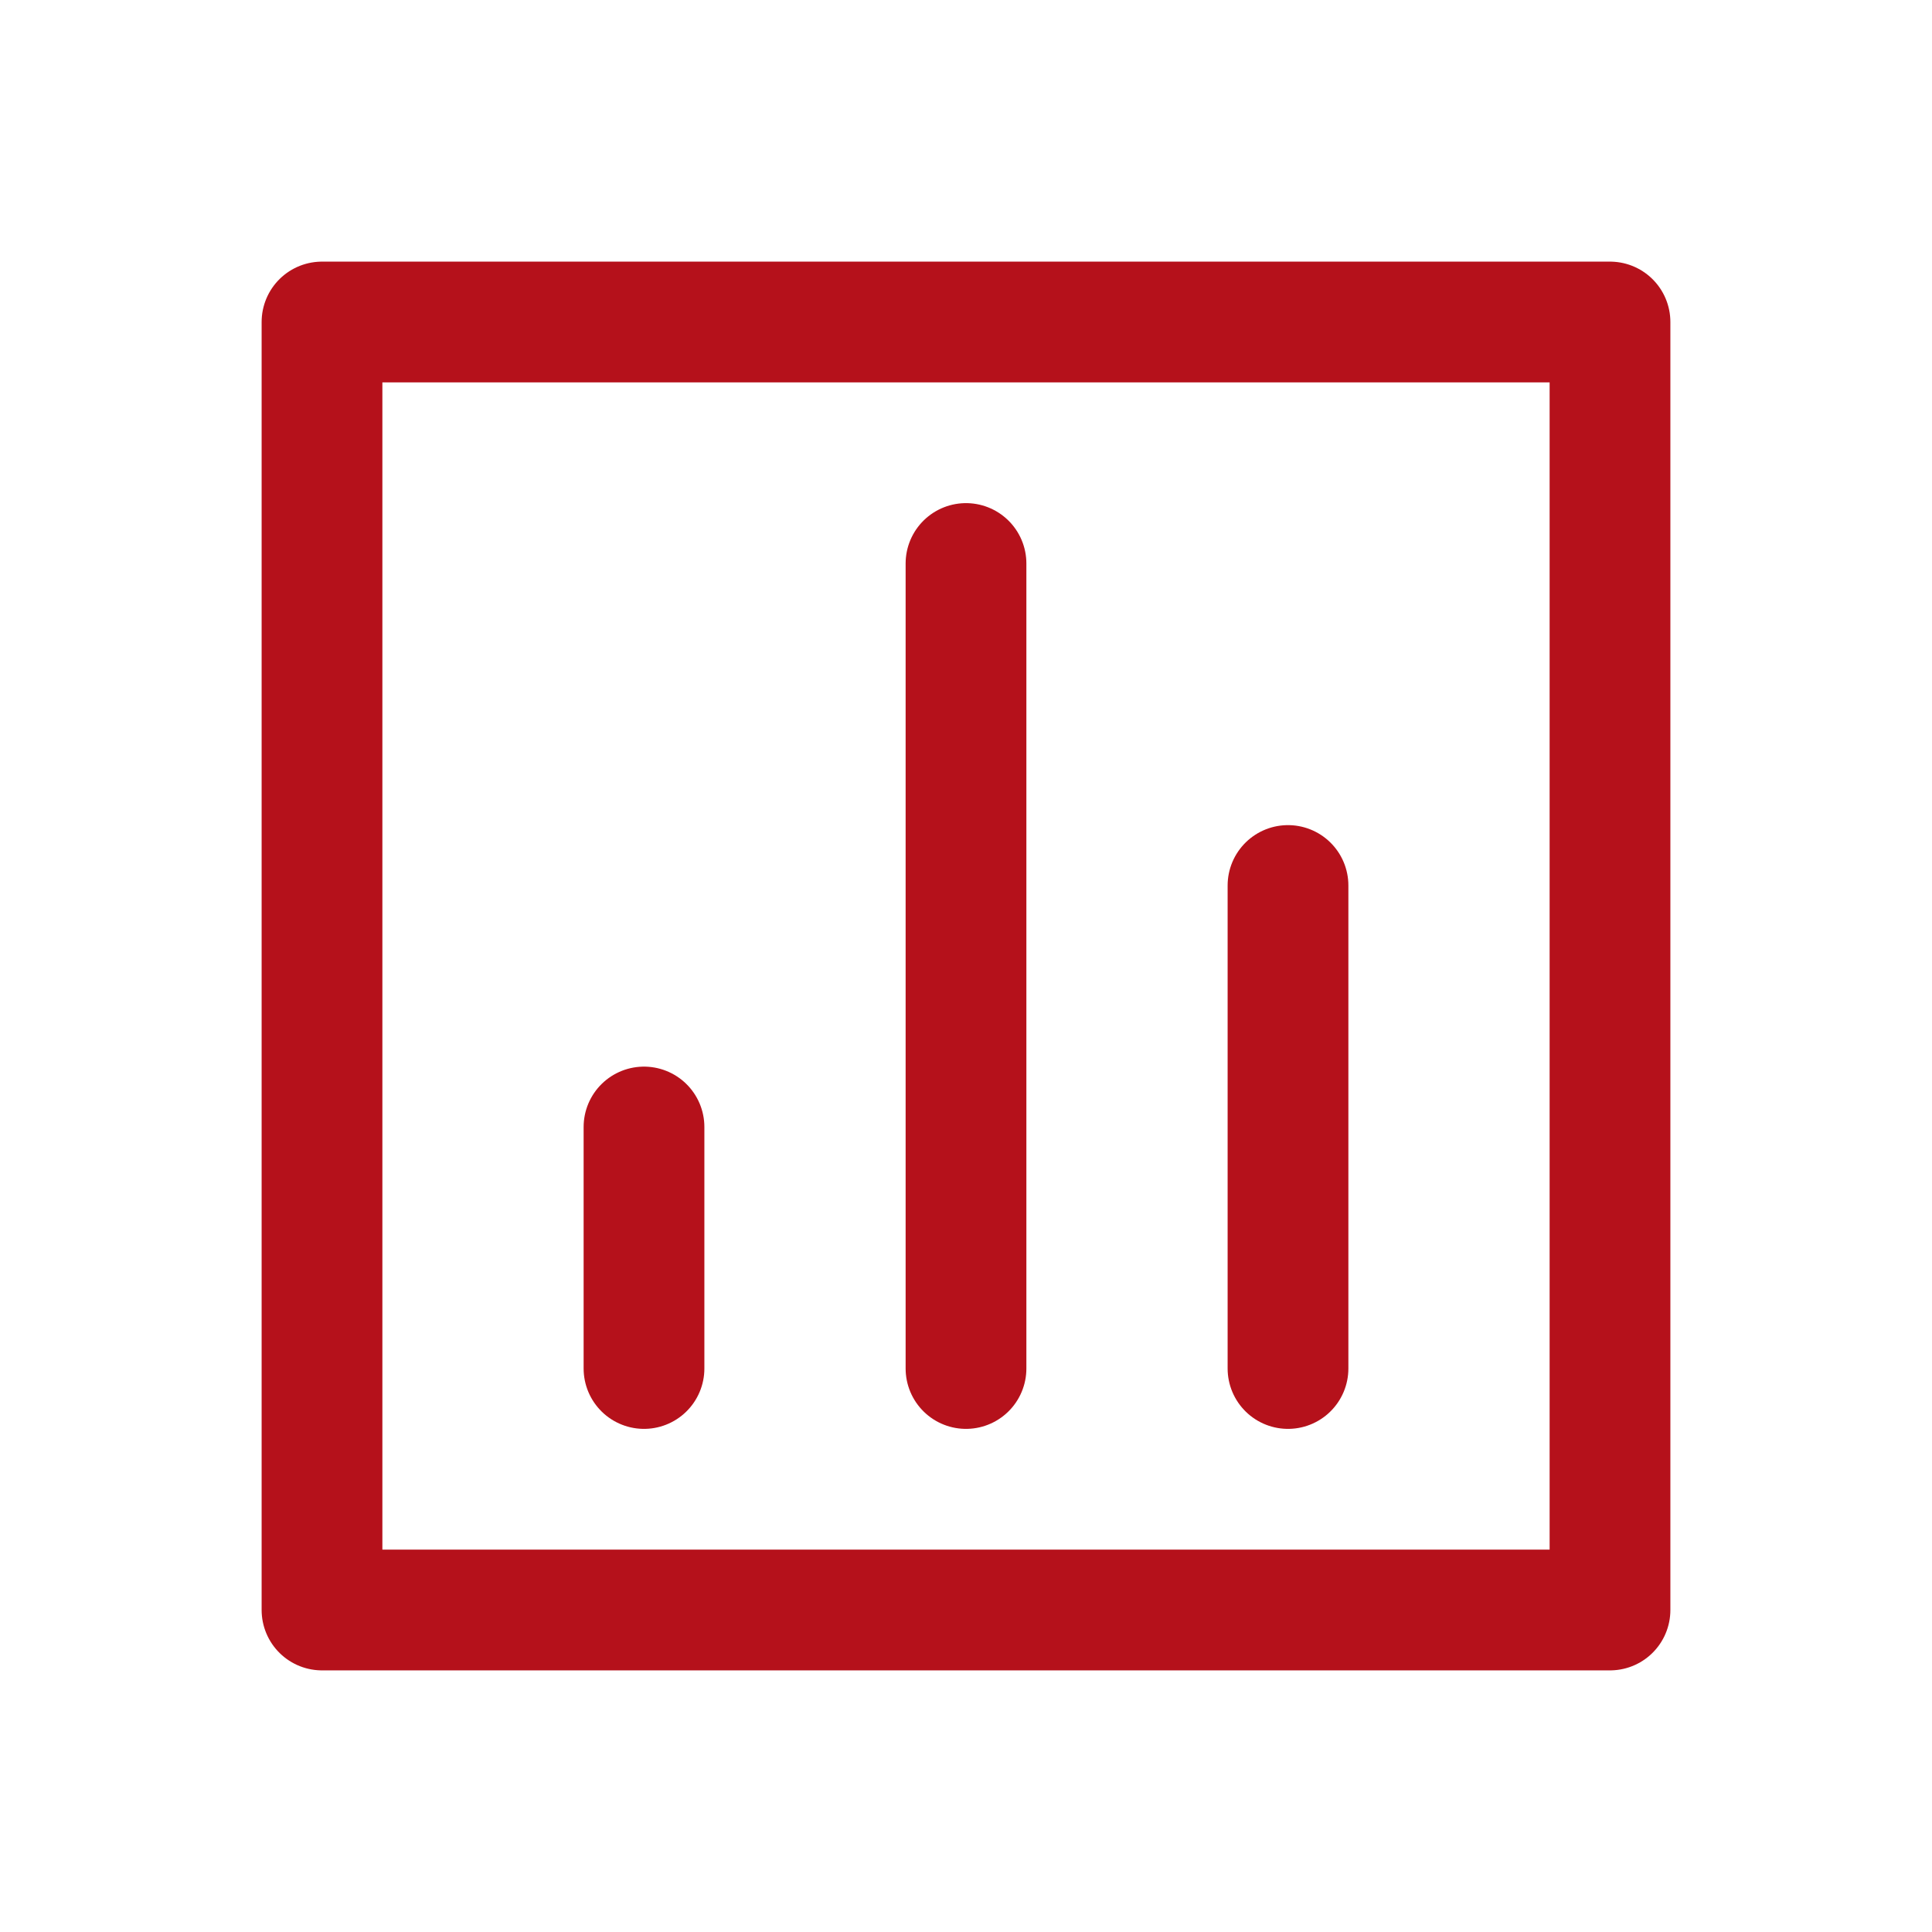
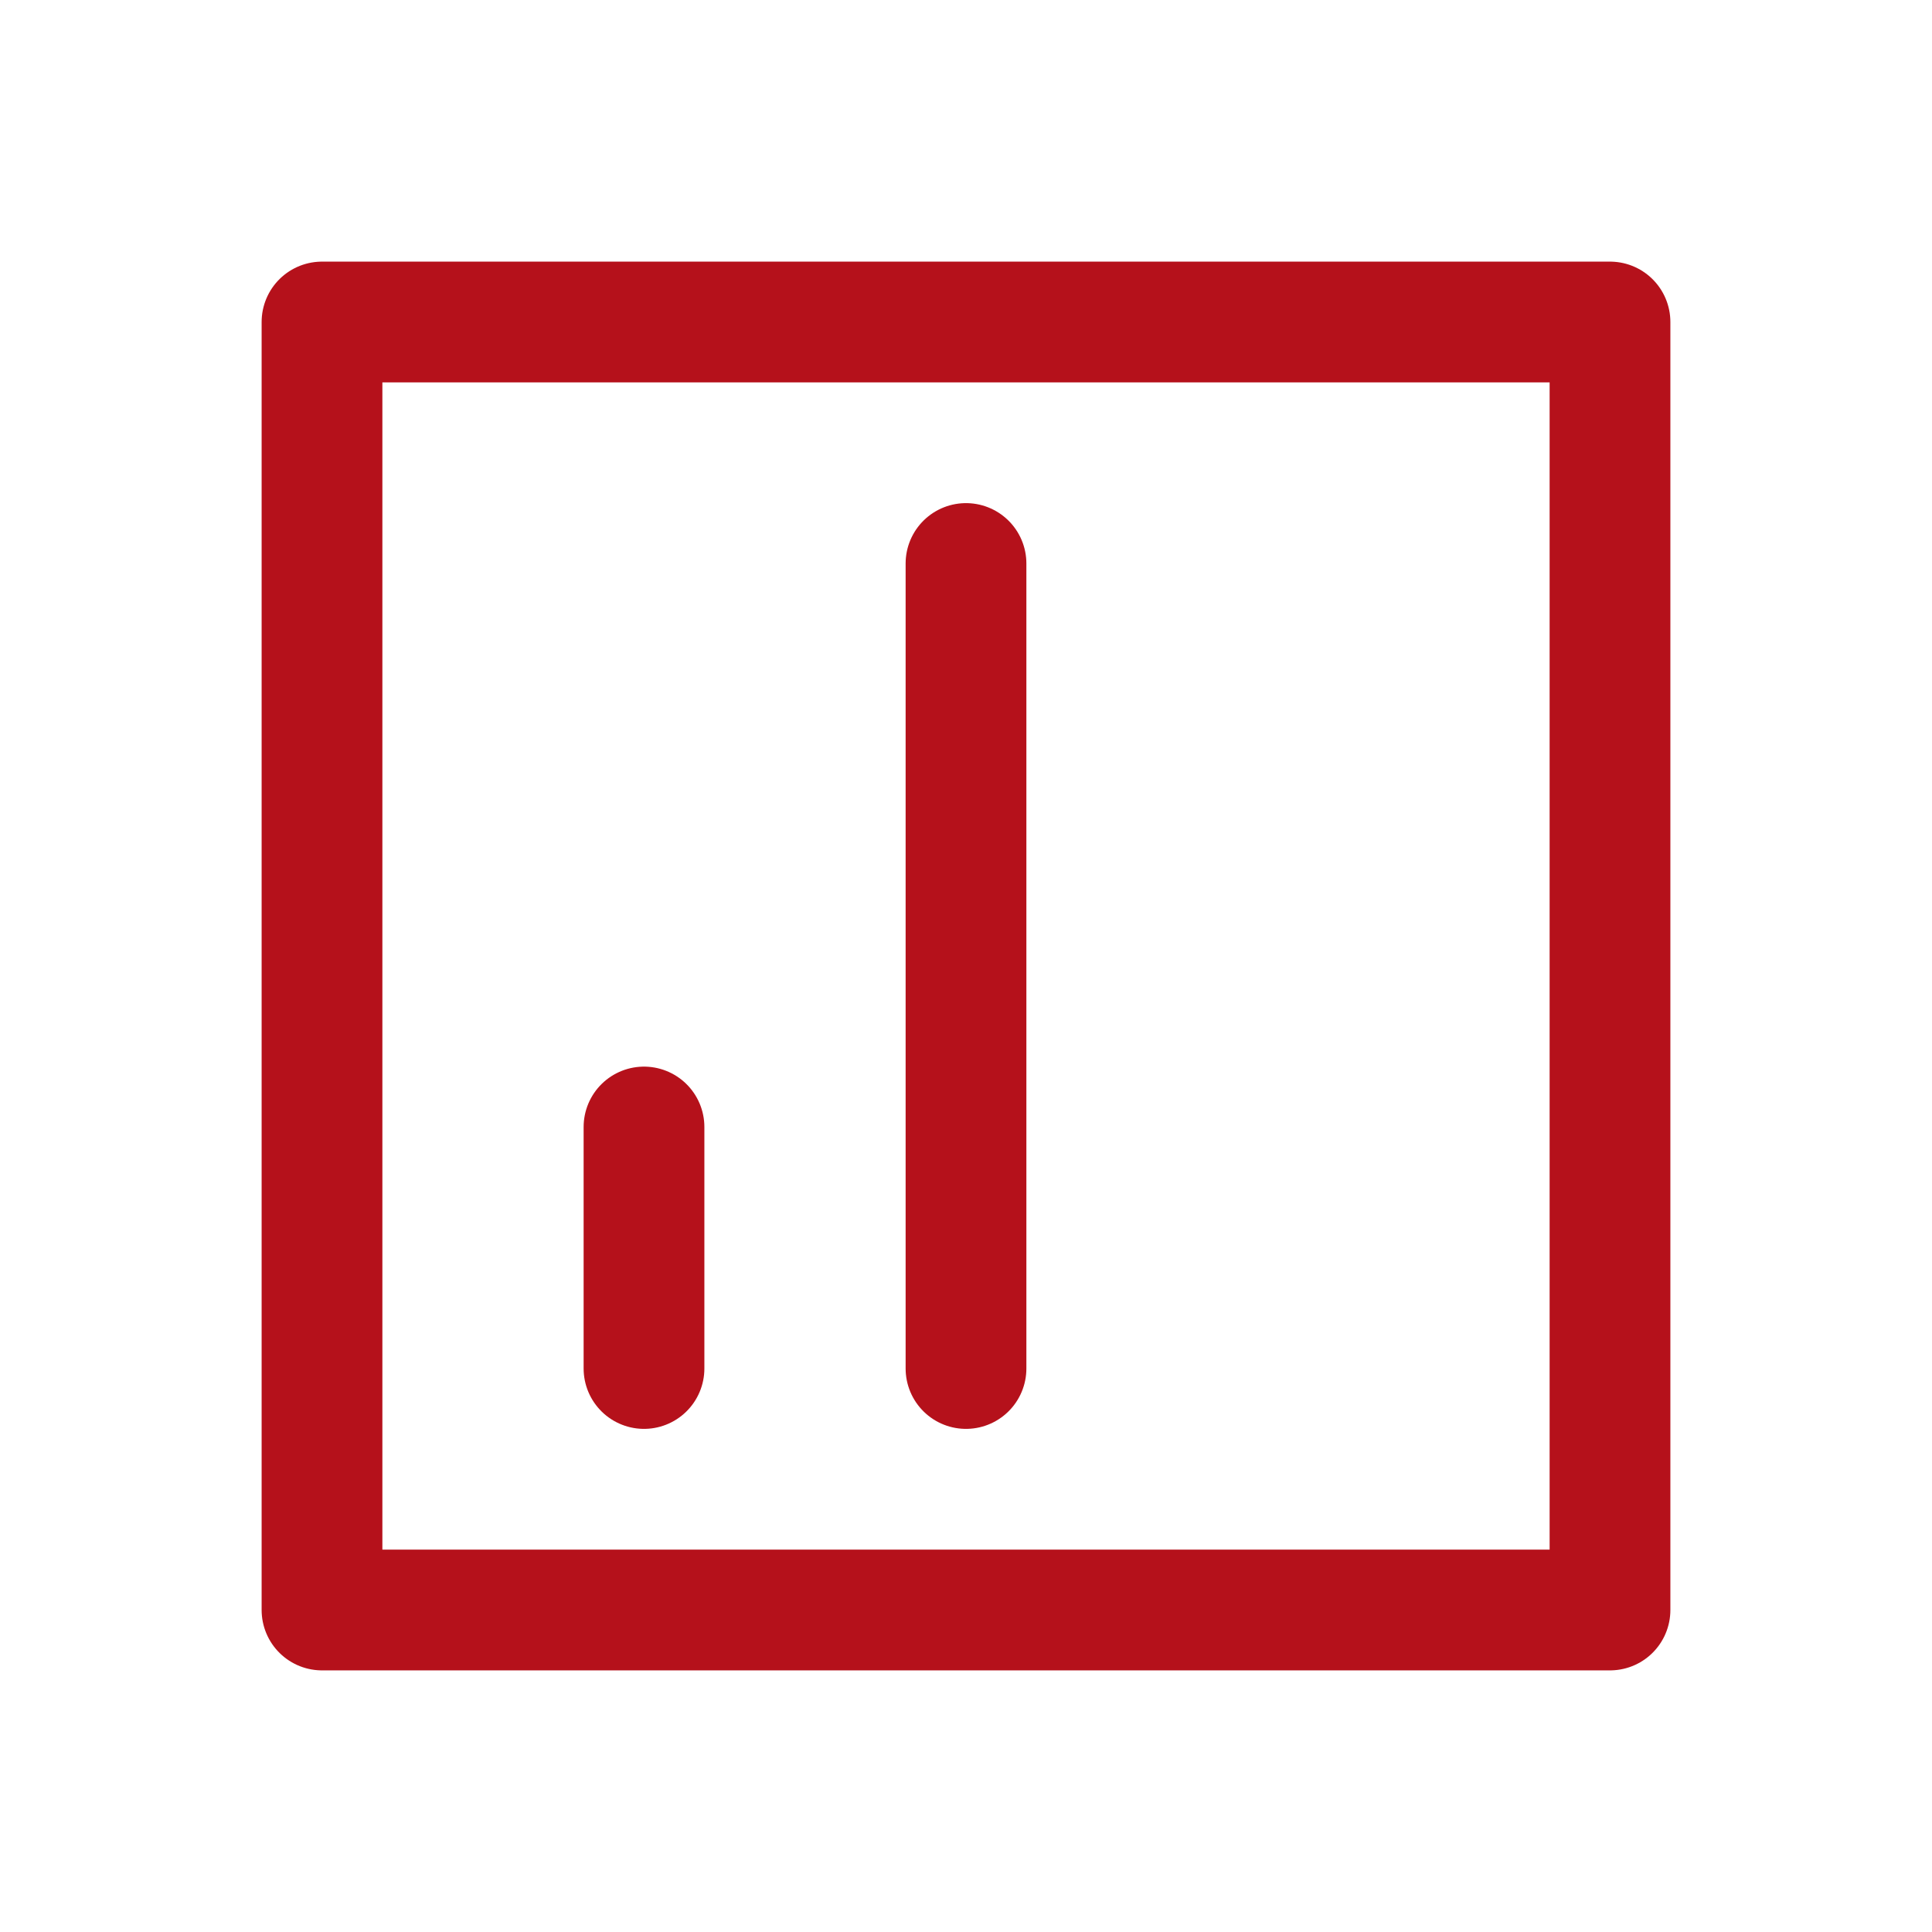
<svg xmlns="http://www.w3.org/2000/svg" width="24" height="24" viewBox="0 0 24 24" fill="none">
  <path d="M20 4H4V20H20V4Z" stroke="#B5111B" stroke-width="1.5" stroke-linecap="round" stroke-linejoin="round" />
-   <path d="M16 11V17" stroke="#B5111B" stroke-width="1.5" stroke-linecap="round" stroke-linejoin="round" />
  <path d="M12 7V17" stroke="#B5111B" stroke-width="1.5" stroke-linecap="round" stroke-linejoin="round" />
  <path d="M8 14V17" stroke="#B5111B" stroke-width="1.5" stroke-linecap="round" stroke-linejoin="round" />
</svg>